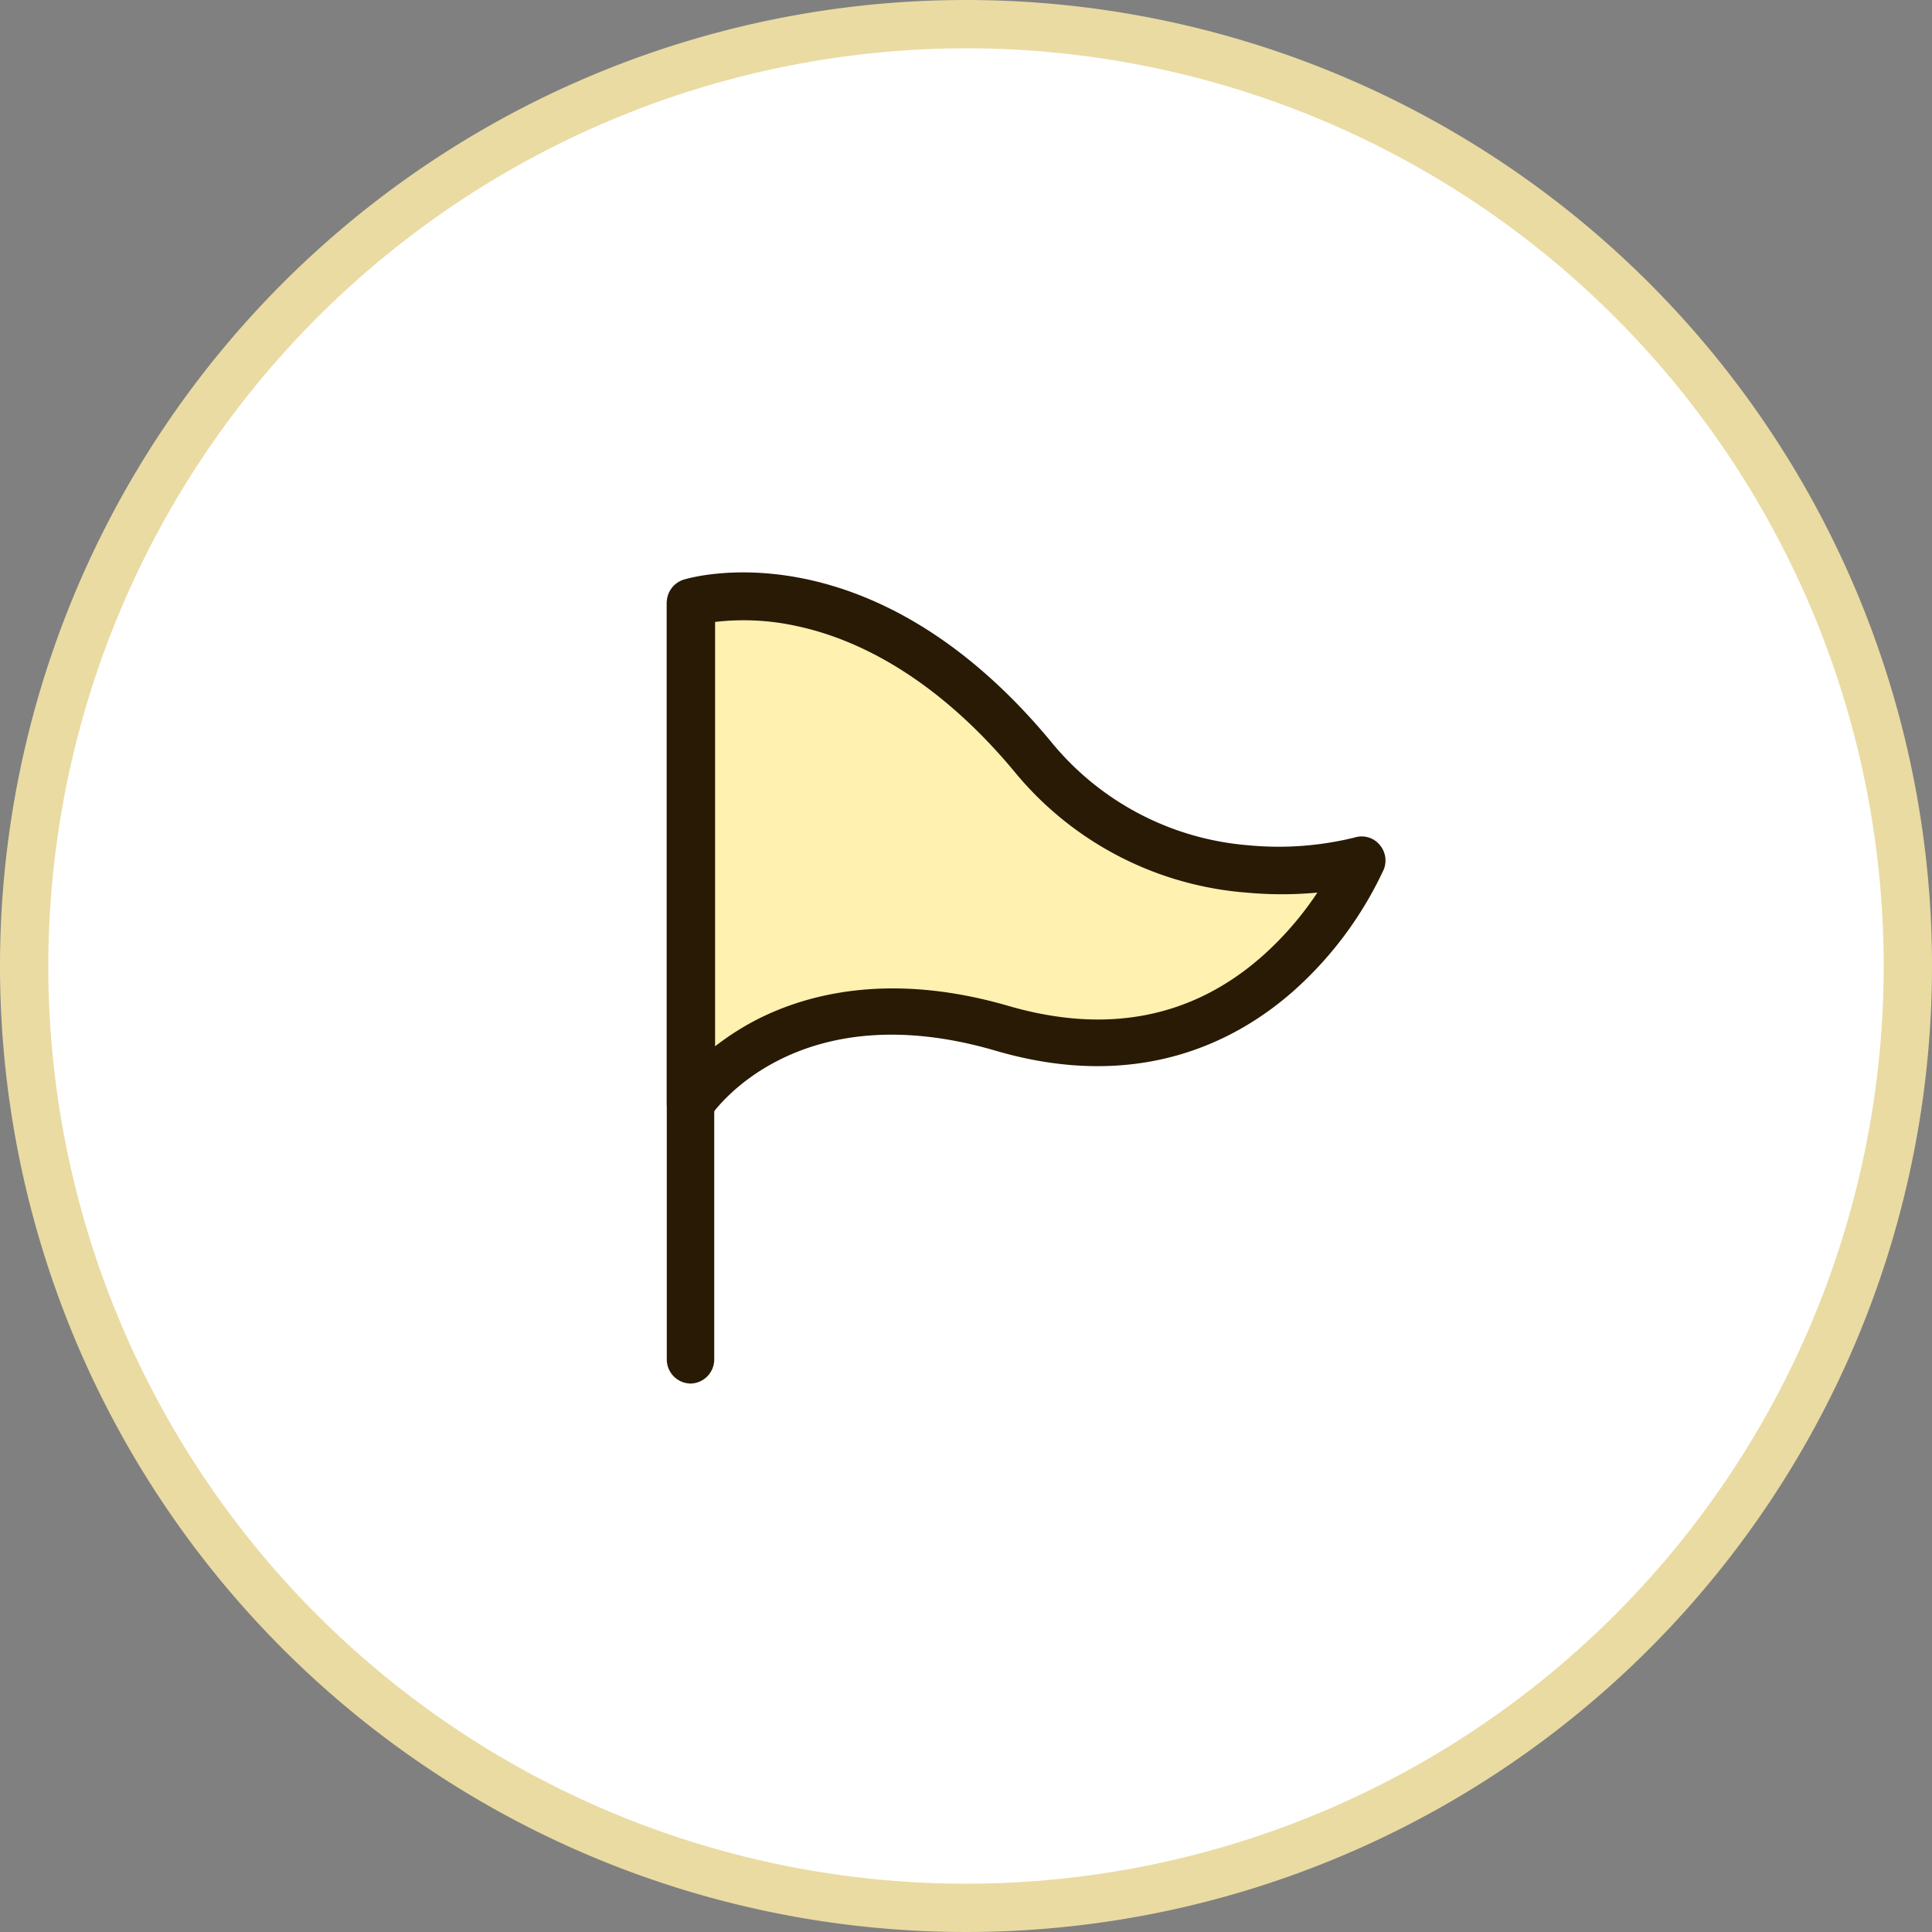
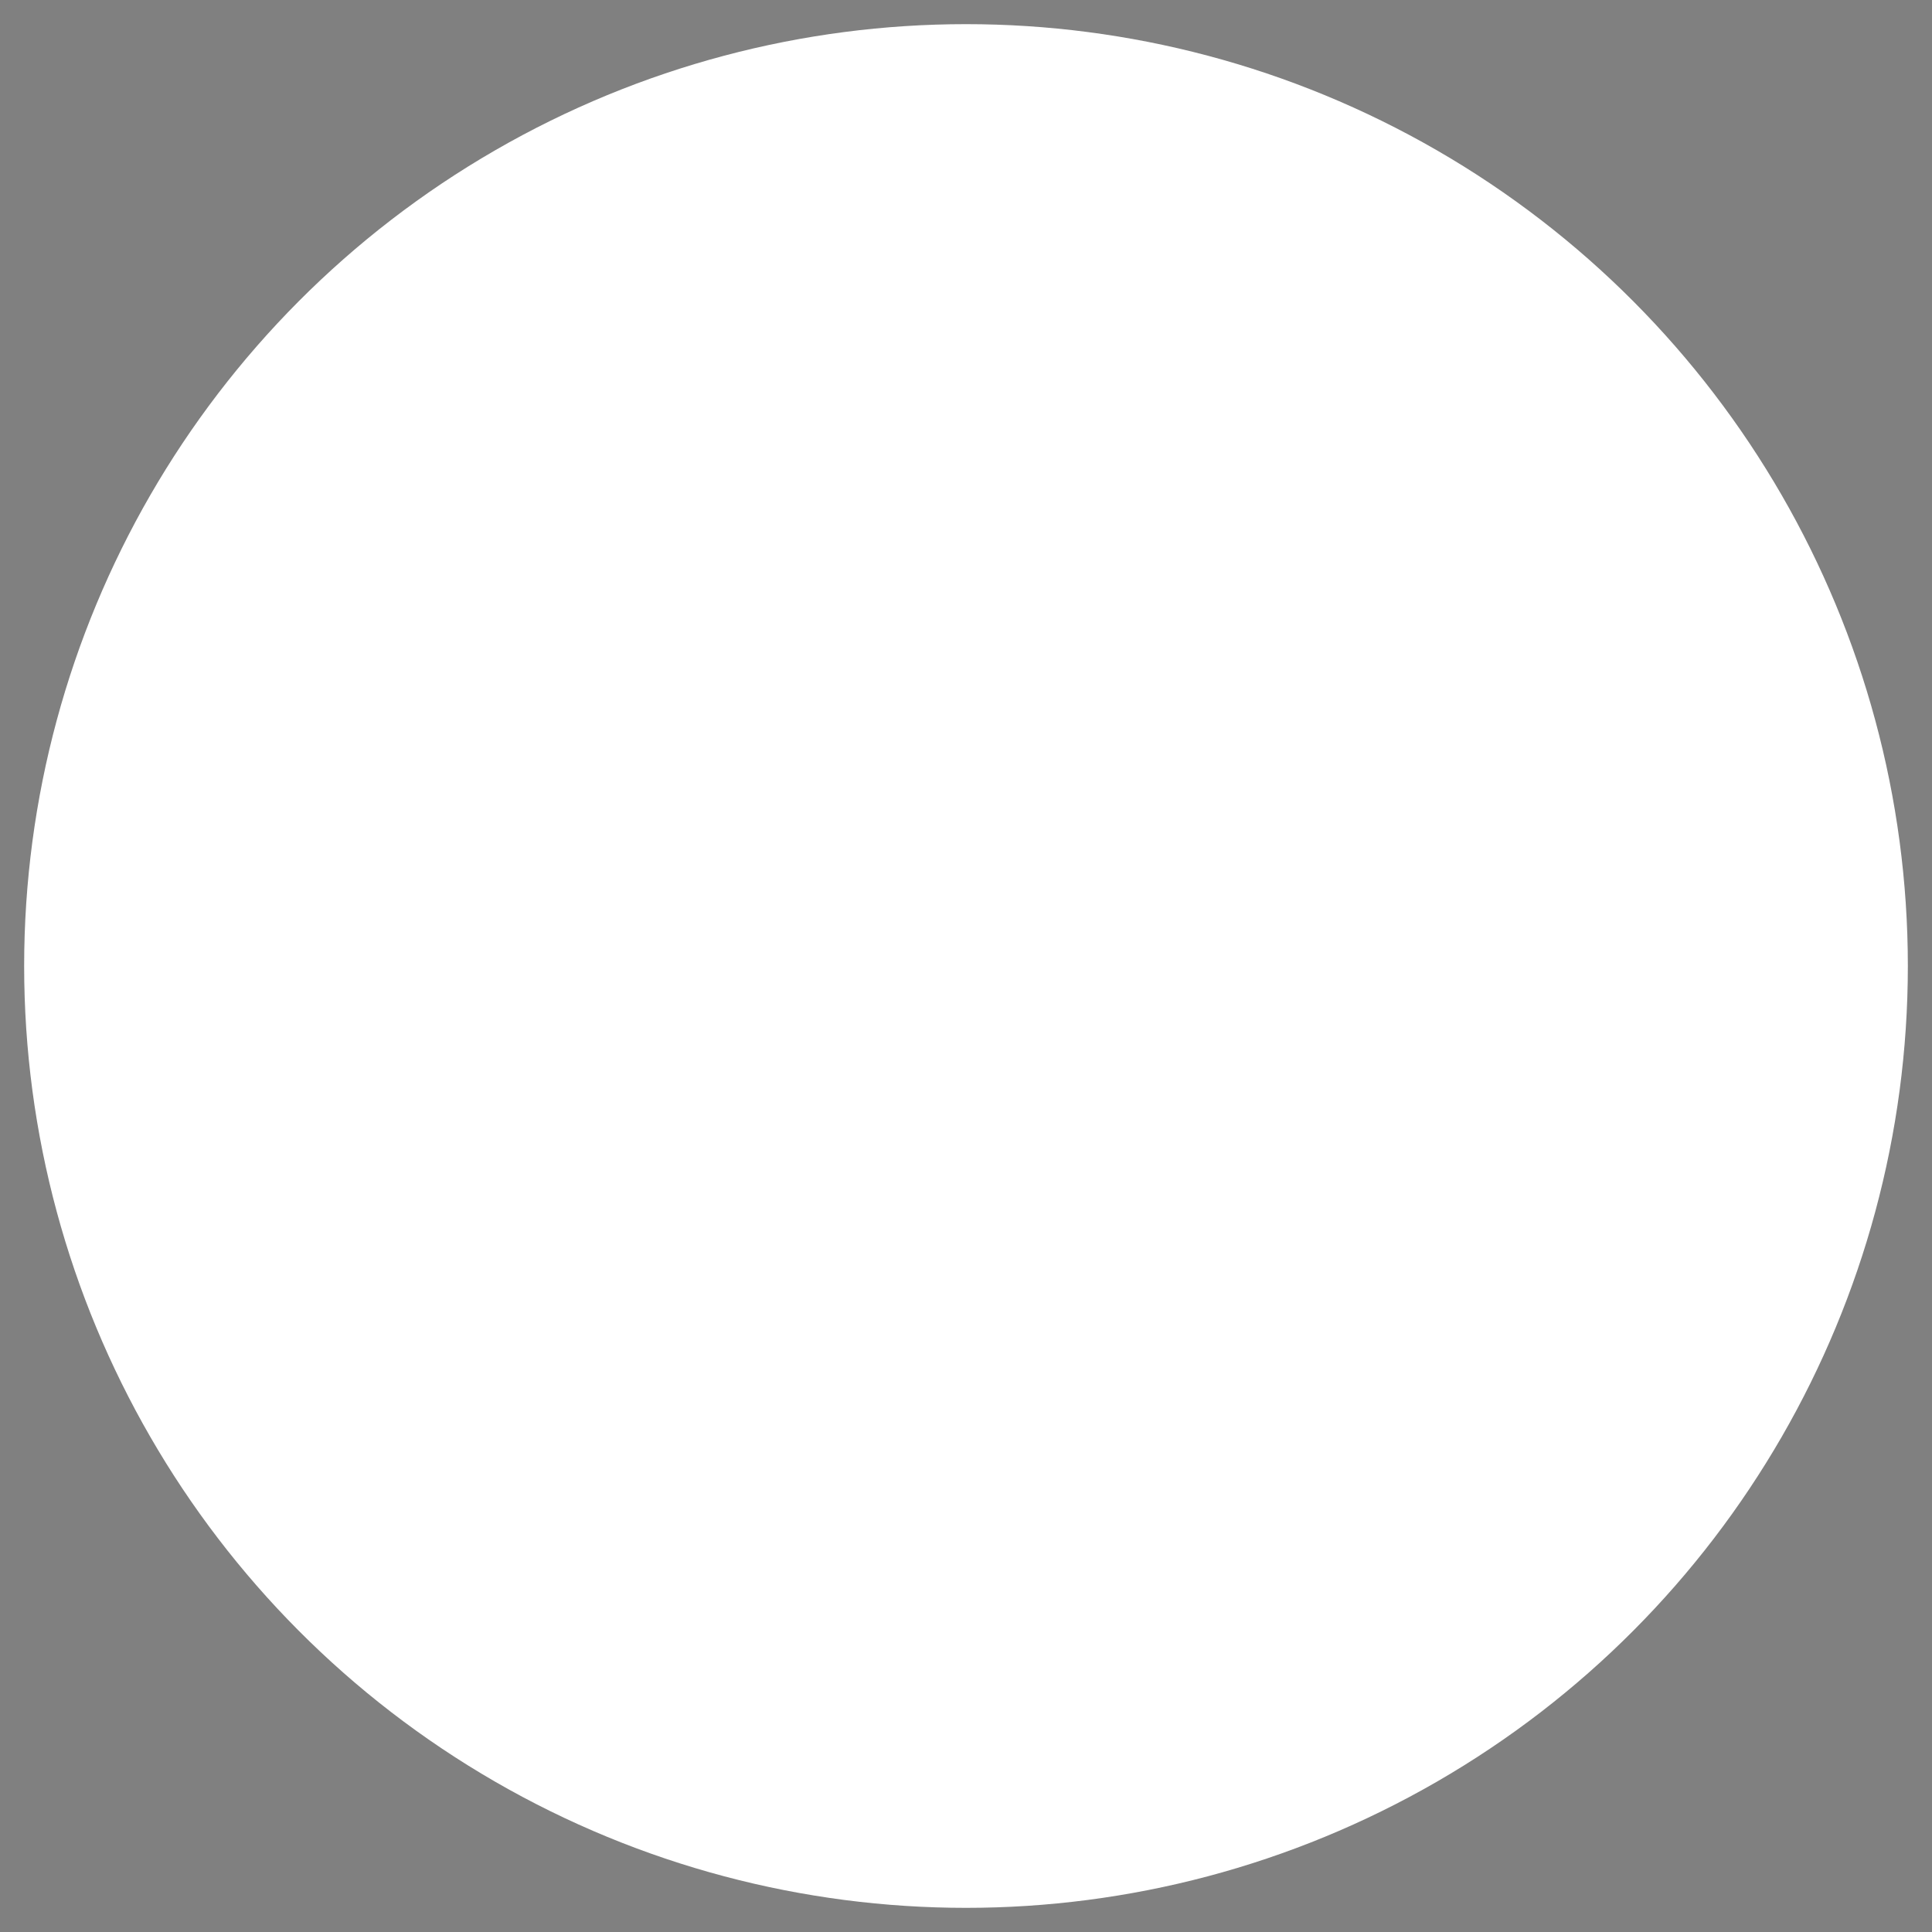
<svg xmlns="http://www.w3.org/2000/svg" viewBox="0 0 160 160">
  <rect x="0" y="0" width="160" height="160" fill="#808080" stroke="none" />
  <defs>
    <style>.cls-1{fill:#fff;}.cls-2{fill:#eadba2;}.cls-3{fill:#fff1b0;}.cls-4{fill:#281a05;}</style>
  </defs>
  <g id="レイヤー_2" data-name="レイヤー 2">
    <g id="content">
      <circle class="cls-1" cx="80" cy="80" r="78" />
-       <path class="cls-2" d="M80,4A76,76,0,1,1,4,80,76.08,76.08,0,0,1,80,4m0-4a80,80,0,1,0,80,80A80,80,0,0,0,80,0Z" />
-       <path class="cls-3" d="M112.78,71.27s-8.43,20.15-29.84,13.92c-18.14-5.28-25.72,6.23-25.72,6.23V49.9s14-4.35,28.26,12.74C96.69,76.11,112.78,71.27,112.78,71.27Z" />
-       <path class="cls-4" d="M57.22,93.38a2,2,0,0,1-2-2V49.9A2,2,0,0,1,56.63,48c.63-.19,15.48-4.53,30.36,13.36A23.49,23.49,0,0,0,103.36,70a26.28,26.28,0,0,0,8.86-.65,1.94,1.94,0,0,1,2,.57A2,2,0,0,1,114.6,72a30.85,30.85,0,0,1-7.4,10c-4.74,4.22-12.88,8.51-24.8,5-16.43-4.78-23.27,5-23.55,5.43A2,2,0,0,1,57.22,93.38Zm2-41.87V86.65a22.62,22.62,0,0,1,3.17-2.06c4.13-2.19,11.14-4.19,21.14-1.28,8.14,2.36,15.2,1,21-4.12a27,27,0,0,0,4.57-5.27,31.65,31.65,0,0,1-5.89,0A27.6,27.6,0,0,1,84,63.89c-5.45-6.55-11.71-10.72-18.1-12.06A20.39,20.39,0,0,0,59.18,51.51Z" />
-       <path class="cls-4" d="M57.22,114.58a2,2,0,0,1-2-2V49.84a2,2,0,0,1,3.93,0v62.77A2,2,0,0,1,57.22,114.58Z" />
    </g>
  </g>
</svg>